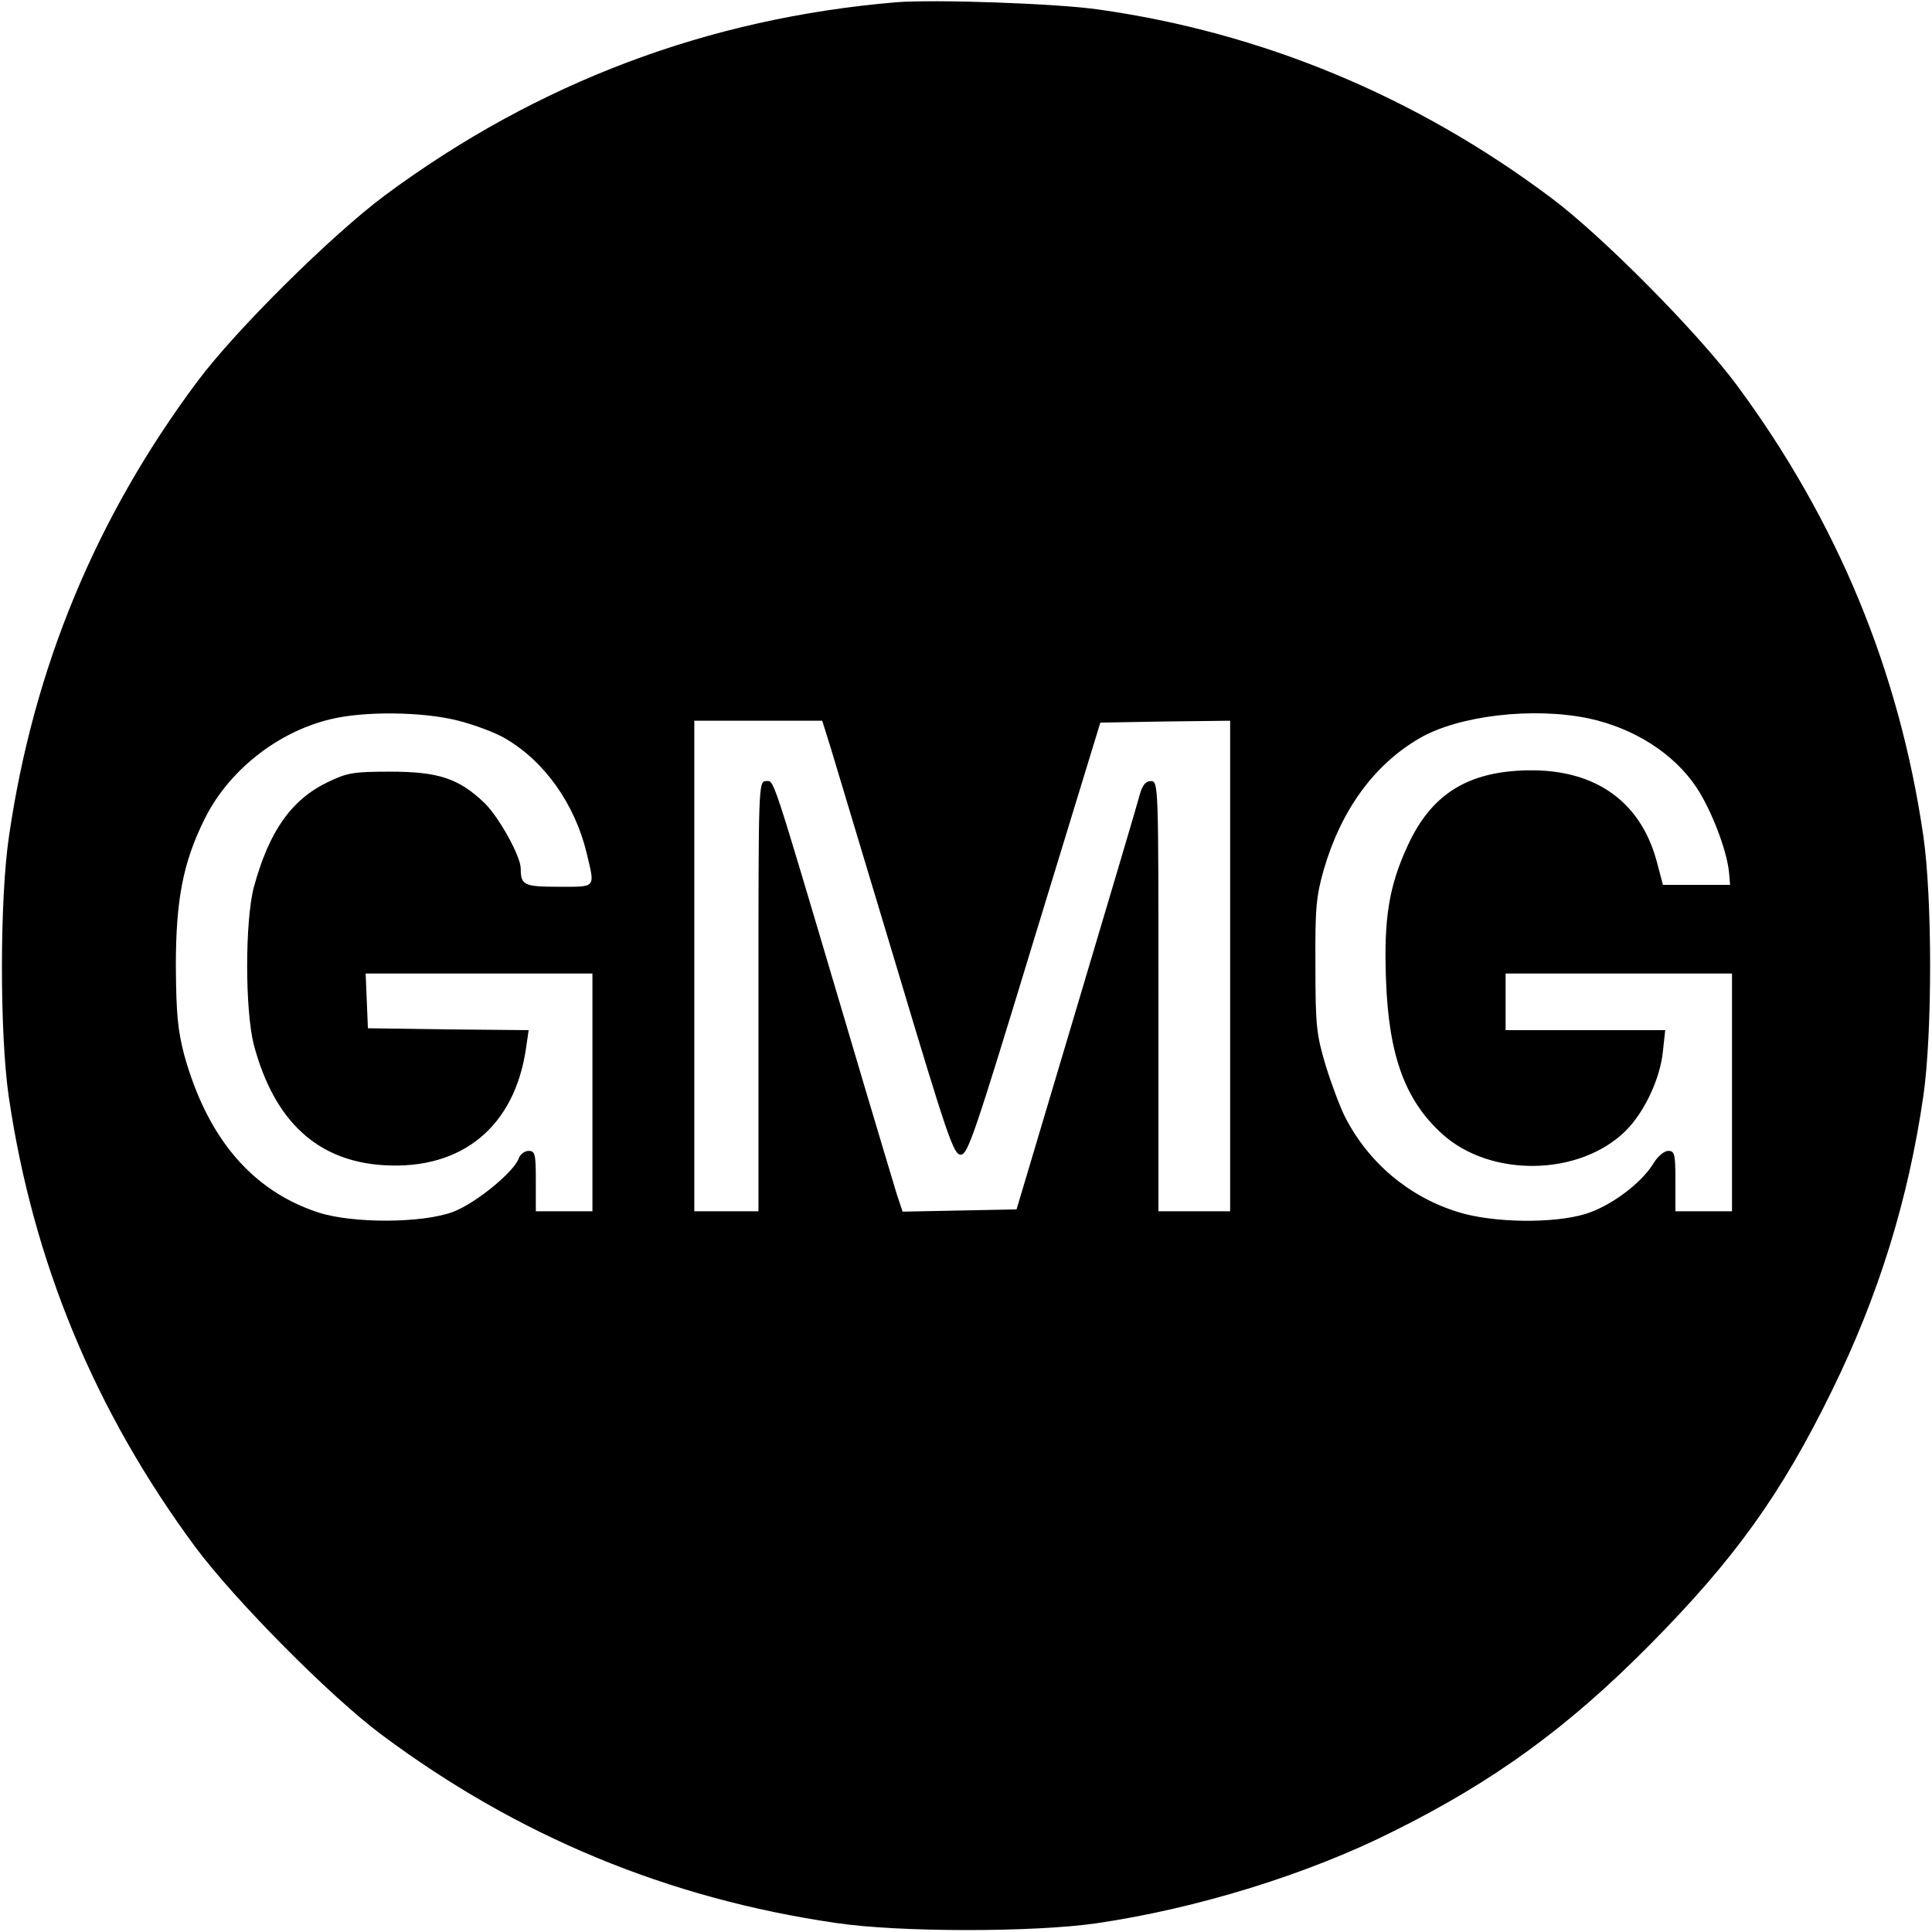
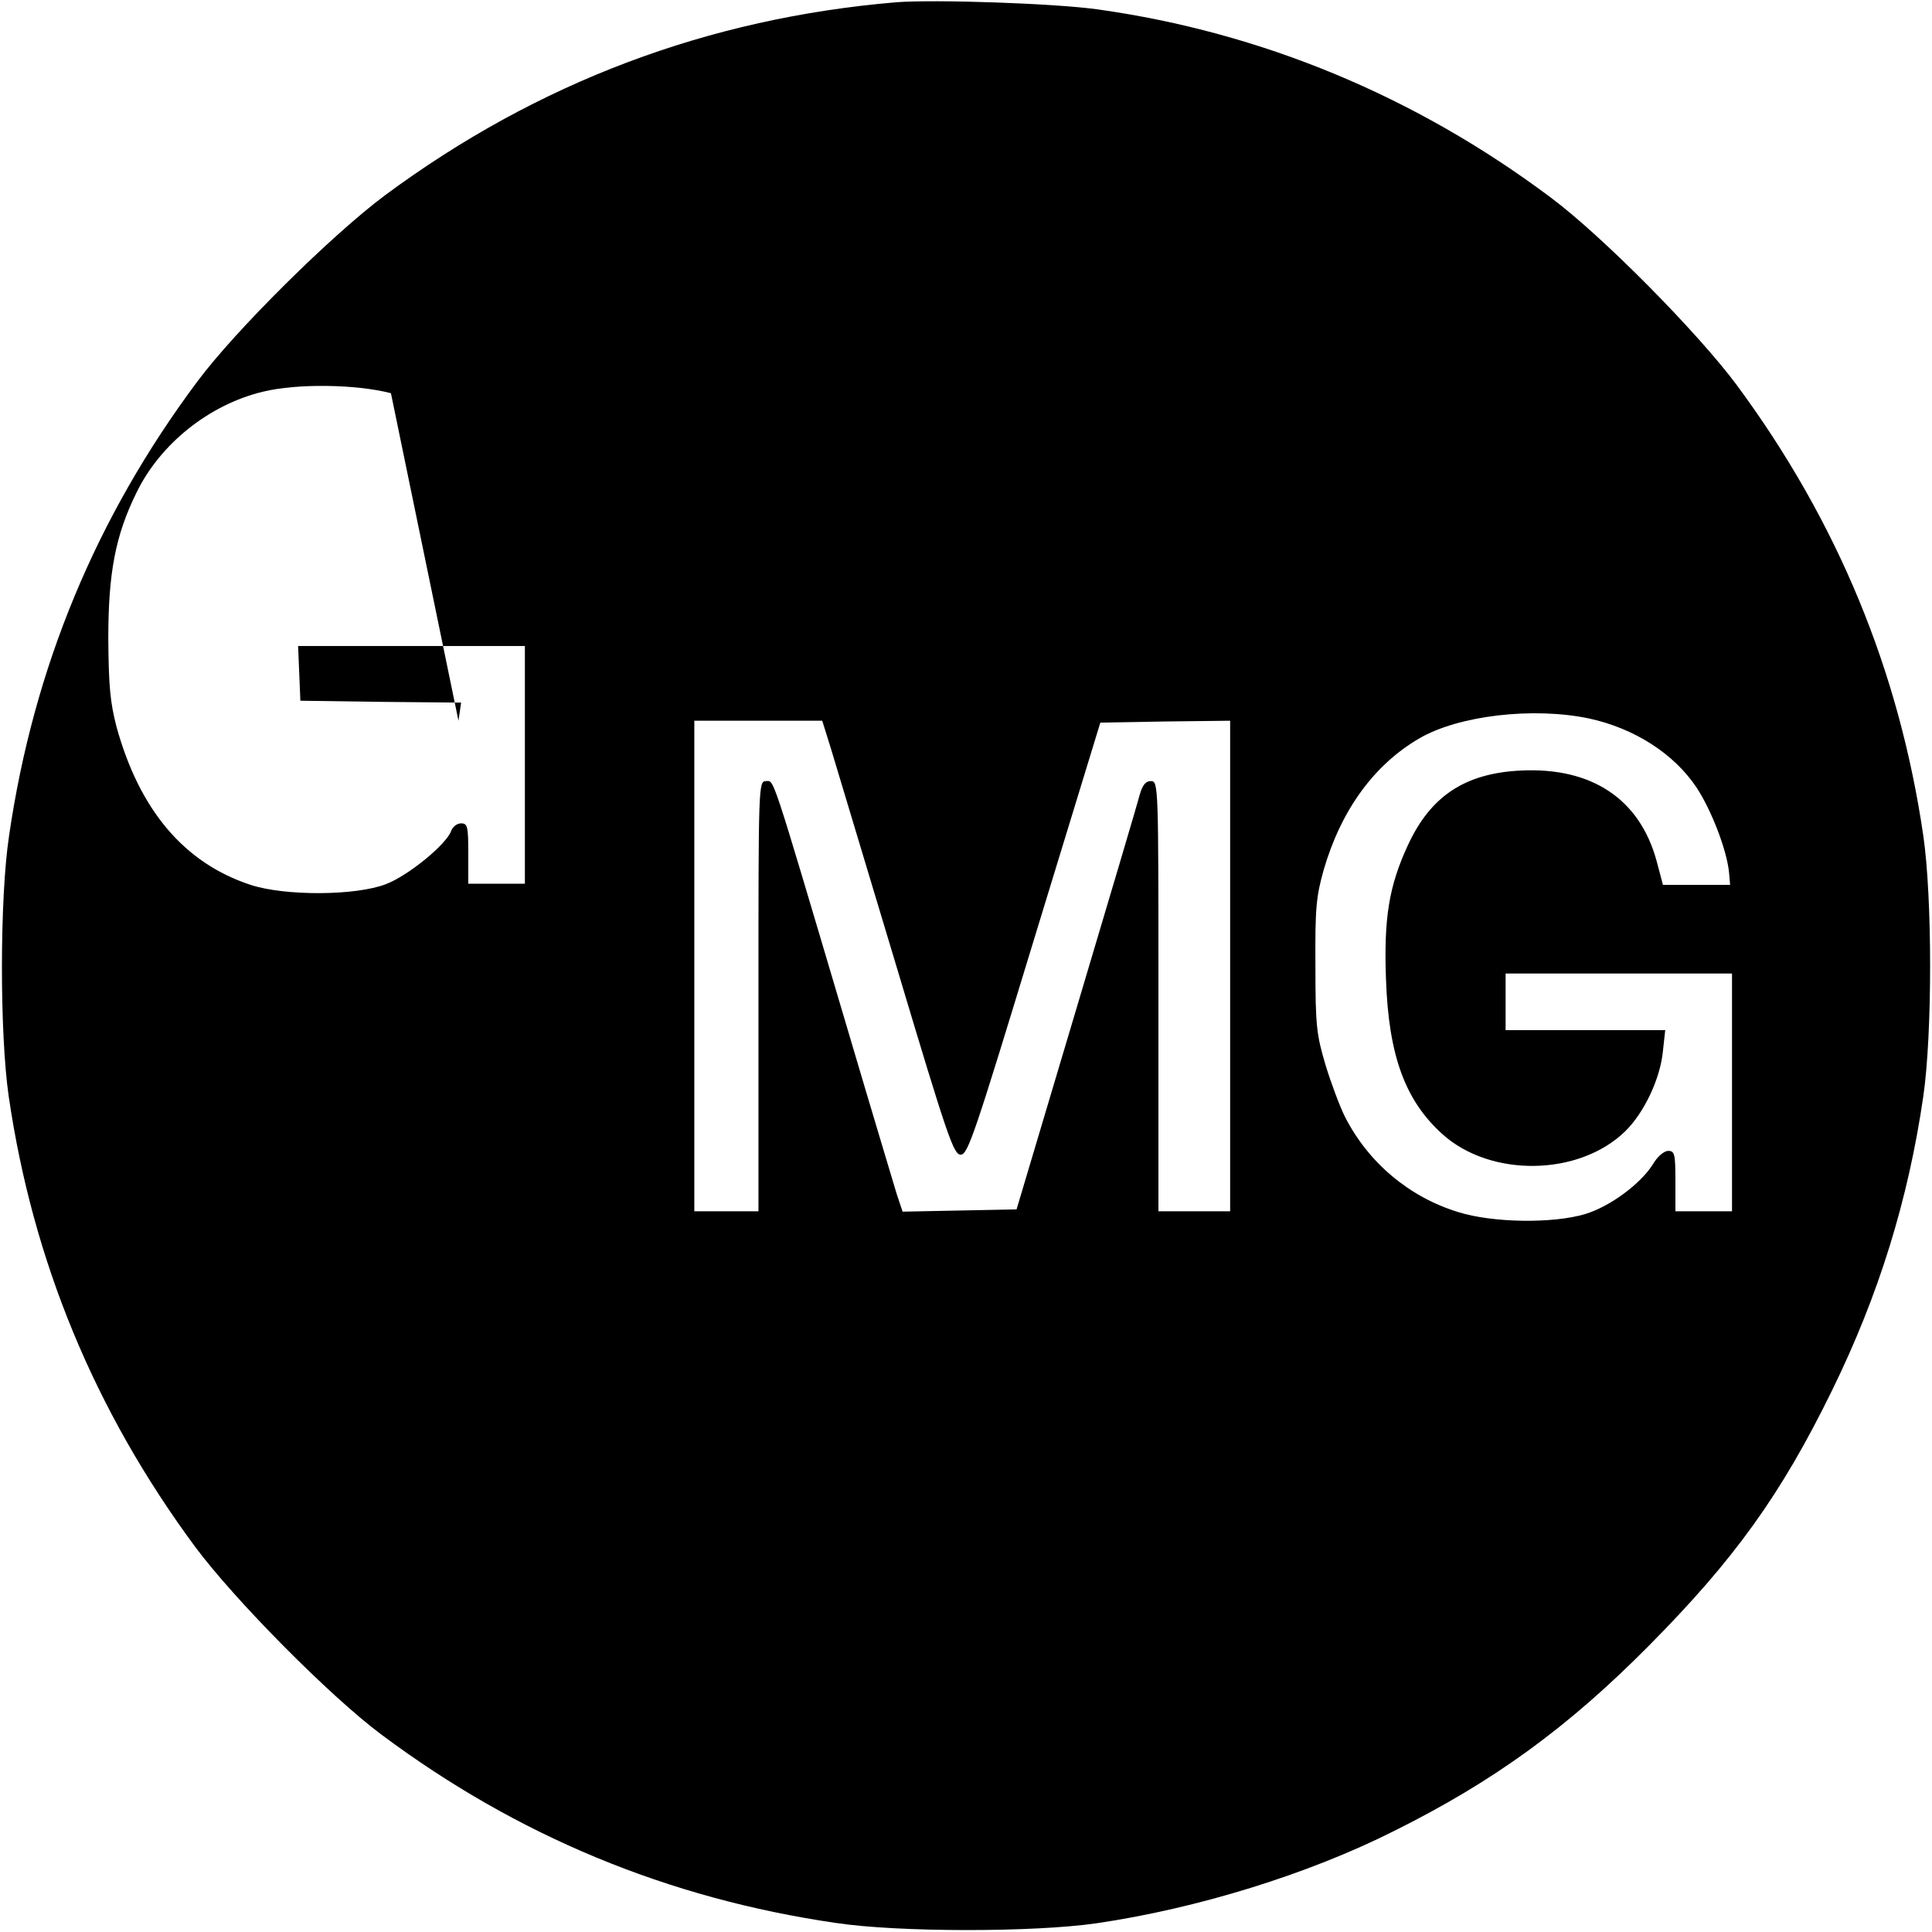
<svg xmlns="http://www.w3.org/2000/svg" version="1.0" width="512pt" height="512pt" viewBox="0 0 512 512" preserveAspectRatio="xMidYMid meet">
  <g transform="translate(0,512) scale(0.1,-0.1)" fill="#000000" stroke="none">
-     <path d="M2375 5114 c-498 -42 -950 -212 -1354 -511 -140 -104 -396 -357 -498 -494 -268 -359 -434 -758 -499 -1204 -25 -166 -25 -523 -1 -690 64 -438 228 -834 494 -1194 104 -140 357 -396 494 -498 359 -268 758 -434 1204 -499 166 -25 523 -25 690 -1 267 39 562 130 790 245 265 132 460 274 675 491 226 228 350 400 485 676 124 253 202 505 242 780 24 166 24 524 0 690 -64 438 -228 834 -494 1194 -104 140 -357 396 -494 498 -358 268 -765 437 -1199 498 -112 16 -434 27 -535 19z m-1160 -1904 c43 -11 99 -32 124 -47 105 -61 185 -175 216 -305 22 -93 26 -88 -74 -88 -92 0 -101 4 -101 48 0 33 -58 137 -96 174 -68 65 -122 83 -249 83 -100 0 -115 -3 -167 -28 -97 -47 -155 -131 -195 -277 -24 -90 -24 -328 0 -420 54 -202 169 -308 346 -318 206 -12 345 103 375 310 l7 48 -213 2 -213 3 -3 73 -3 72 301 0 300 0 0 -315 0 -315 -75 0 -75 0 0 80 c0 72 -2 80 -19 80 -11 0 -22 -9 -26 -19 -11 -35 -113 -119 -173 -142 -80 -31 -267 -32 -359 -2 -176 58 -294 198 -355 418 -17 66 -21 107 -22 235 0 174 19 273 74 385 63 131 194 235 336 269 90 22 246 20 339 -4z m2996 6 c120 -26 225 -93 285 -183 39 -59 80 -165 86 -224 l3 -34 -89 0 -89 0 -17 64 c-45 164 -172 248 -359 239 -149 -7 -240 -68 -300 -198 -50 -108 -64 -193 -58 -355 7 -203 51 -322 150 -411 128 -115 362 -111 484 8 50 49 93 139 100 213 l6 55 -212 0 -211 0 0 75 0 75 300 0 300 0 0 -315 0 -315 -75 0 -75 0 0 80 c0 72 -2 80 -19 80 -11 0 -29 -15 -41 -36 -33 -52 -113 -111 -178 -131 -85 -26 -246 -24 -338 5 -130 40 -238 131 -300 253 -13 26 -36 87 -51 136 -24 81 -27 103 -27 263 -1 154 2 184 22 255 46 158 133 278 253 348 104 61 302 84 450 53z m-2008 -83 c13 -43 91 -302 173 -575 135 -451 151 -498 170 -498 19 0 37 54 195 573 l175 572 172 3 172 2 0 -650 0 -650 -95 0 -95 0 0 570 c0 560 0 570 -20 570 -14 0 -22 -10 -30 -37 -5 -21 -81 -276 -168 -568 l-158 -530 -151 -3 -151 -3 -16 48 c-8 27 -72 239 -141 473 -194 654 -183 620 -205 620 -20 0 -20 -11 -20 -570 l0 -570 -85 0 -85 0 0 650 0 650 170 0 169 0 24 -77z" />
+     <path d="M2375 5114 c-498 -42 -950 -212 -1354 -511 -140 -104 -396 -357 -498 -494 -268 -359 -434 -758 -499 -1204 -25 -166 -25 -523 -1 -690 64 -438 228 -834 494 -1194 104 -140 357 -396 494 -498 359 -268 758 -434 1204 -499 166 -25 523 -25 690 -1 267 39 562 130 790 245 265 132 460 274 675 491 226 228 350 400 485 676 124 253 202 505 242 780 24 166 24 524 0 690 -64 438 -228 834 -494 1194 -104 140 -357 396 -494 498 -358 268 -765 437 -1199 498 -112 16 -434 27 -535 19z m-1160 -1904 l7 48 -213 2 -213 3 -3 73 -3 72 301 0 300 0 0 -315 0 -315 -75 0 -75 0 0 80 c0 72 -2 80 -19 80 -11 0 -22 -9 -26 -19 -11 -35 -113 -119 -173 -142 -80 -31 -267 -32 -359 -2 -176 58 -294 198 -355 418 -17 66 -21 107 -22 235 0 174 19 273 74 385 63 131 194 235 336 269 90 22 246 20 339 -4z m2996 6 c120 -26 225 -93 285 -183 39 -59 80 -165 86 -224 l3 -34 -89 0 -89 0 -17 64 c-45 164 -172 248 -359 239 -149 -7 -240 -68 -300 -198 -50 -108 -64 -193 -58 -355 7 -203 51 -322 150 -411 128 -115 362 -111 484 8 50 49 93 139 100 213 l6 55 -212 0 -211 0 0 75 0 75 300 0 300 0 0 -315 0 -315 -75 0 -75 0 0 80 c0 72 -2 80 -19 80 -11 0 -29 -15 -41 -36 -33 -52 -113 -111 -178 -131 -85 -26 -246 -24 -338 5 -130 40 -238 131 -300 253 -13 26 -36 87 -51 136 -24 81 -27 103 -27 263 -1 154 2 184 22 255 46 158 133 278 253 348 104 61 302 84 450 53z m-2008 -83 c13 -43 91 -302 173 -575 135 -451 151 -498 170 -498 19 0 37 54 195 573 l175 572 172 3 172 2 0 -650 0 -650 -95 0 -95 0 0 570 c0 560 0 570 -20 570 -14 0 -22 -10 -30 -37 -5 -21 -81 -276 -168 -568 l-158 -530 -151 -3 -151 -3 -16 48 c-8 27 -72 239 -141 473 -194 654 -183 620 -205 620 -20 0 -20 -11 -20 -570 l0 -570 -85 0 -85 0 0 650 0 650 170 0 169 0 24 -77z" />
  </g>
</svg>